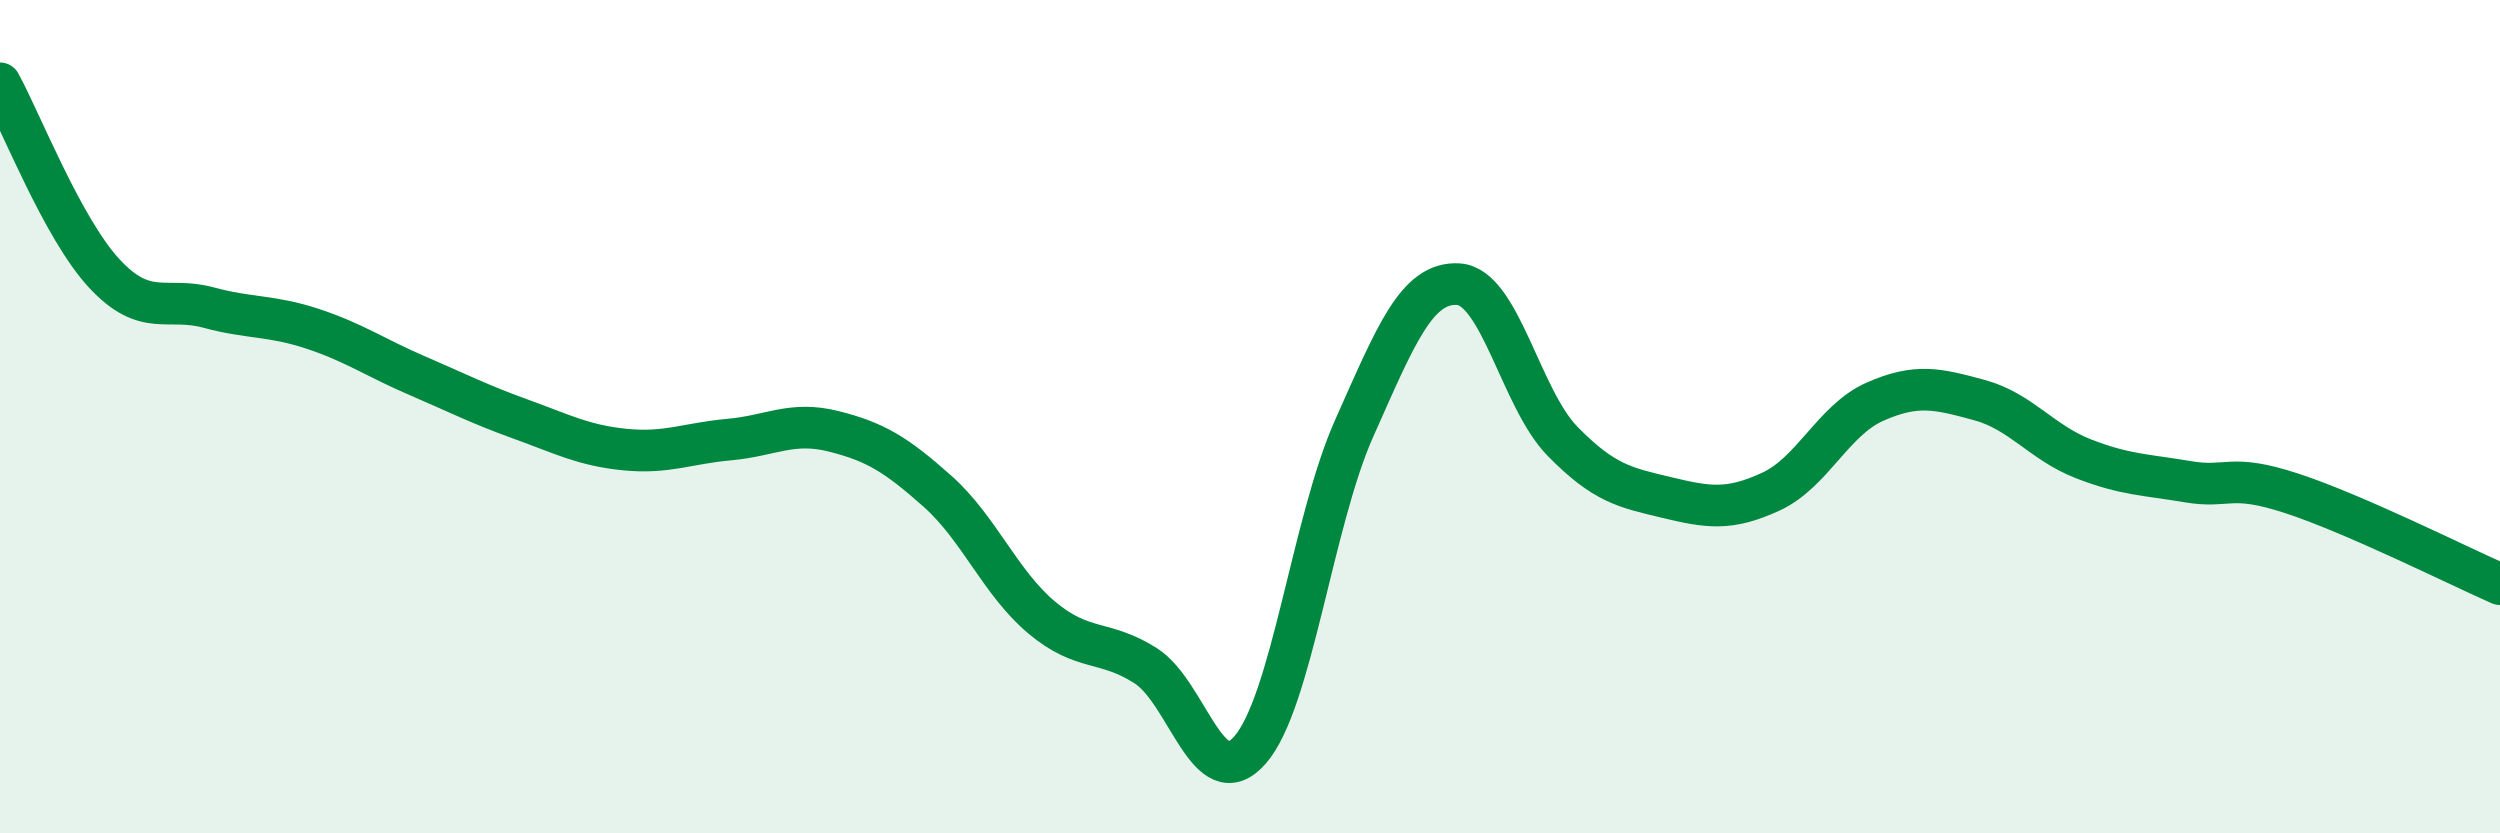
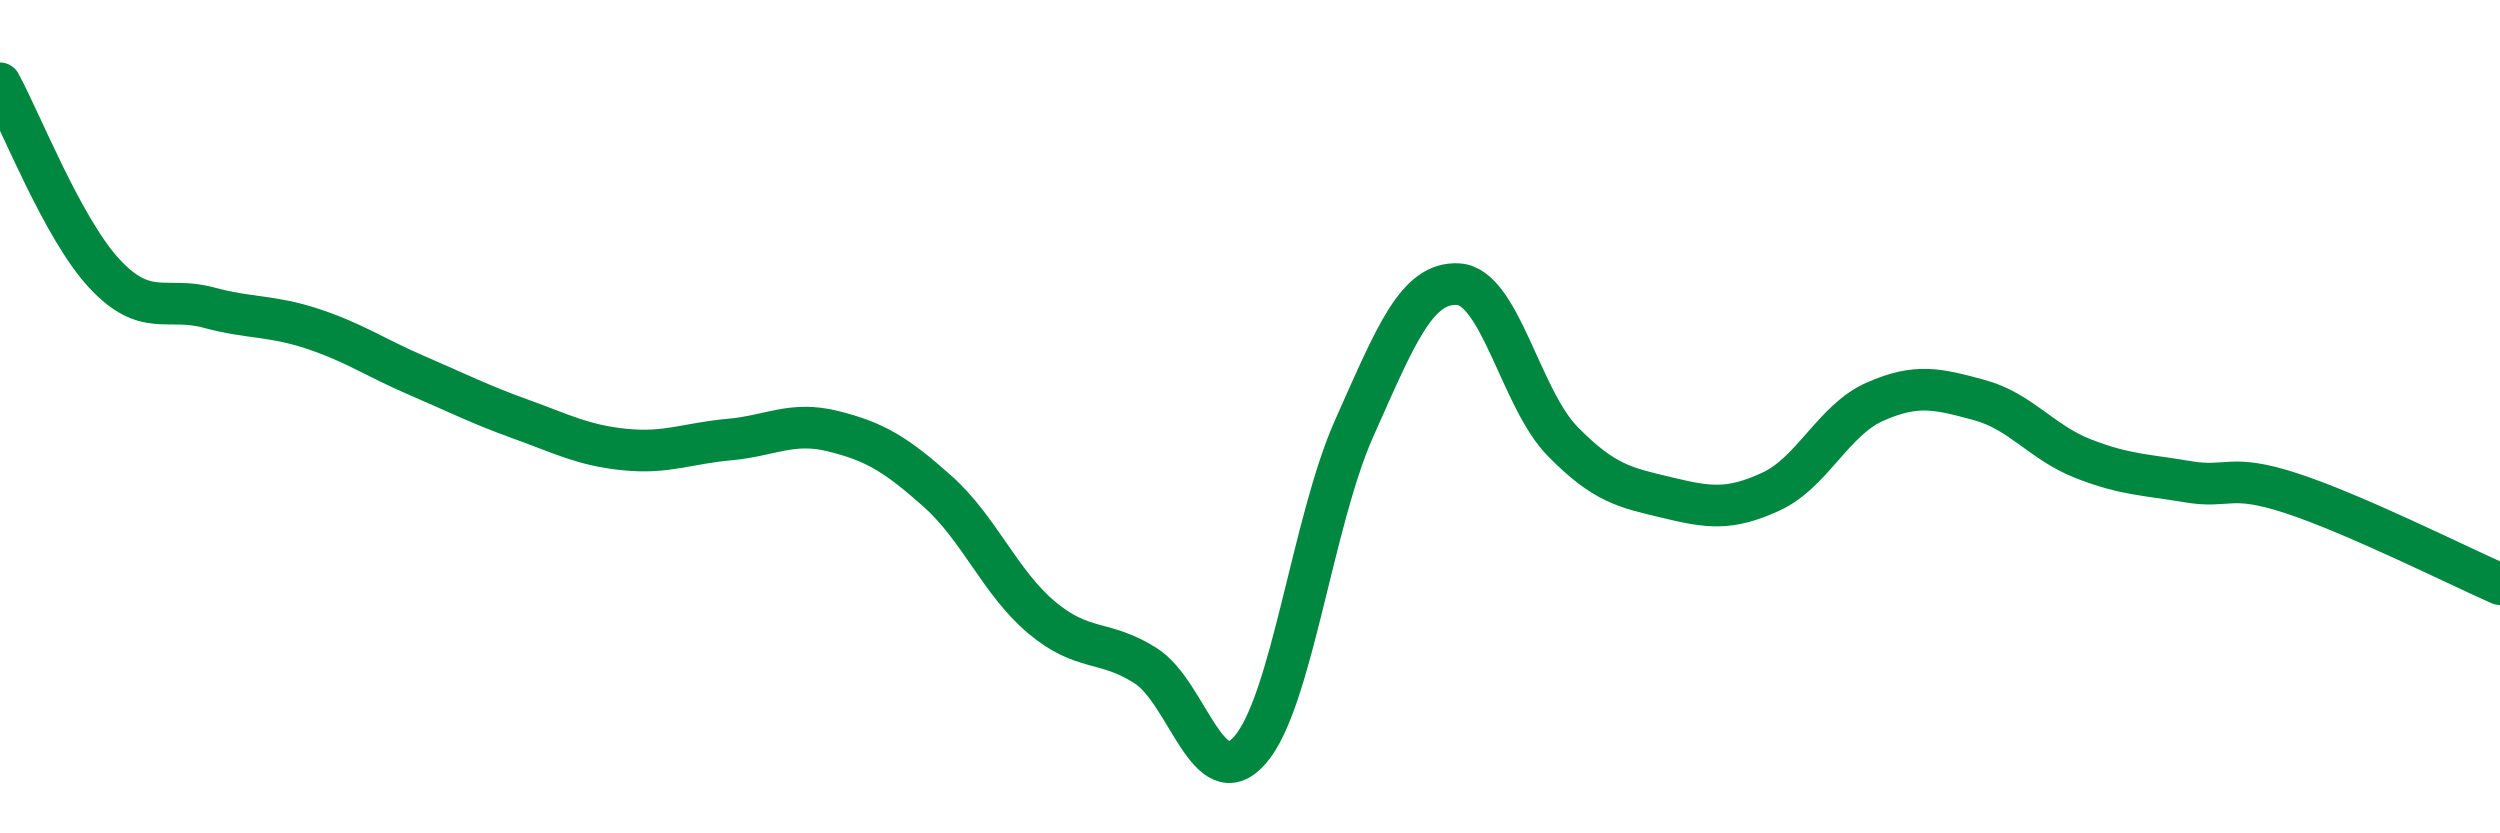
<svg xmlns="http://www.w3.org/2000/svg" width="60" height="20" viewBox="0 0 60 20">
-   <path d="M 0,2 C 0.5,2.91 1.5,5.48 2.5,6.56 C 3.5,7.64 4,7.11 5,7.38 C 6,7.65 6.5,7.56 7.5,7.89 C 8.5,8.22 9,8.58 10,9.01 C 11,9.44 11.5,9.7 12.5,10.06 C 13.5,10.42 14,10.69 15,10.79 C 16,10.89 16.5,10.64 17.5,10.55 C 18.5,10.46 19,10.1 20,10.35 C 21,10.6 21.5,10.9 22.5,11.79 C 23.5,12.68 24,13.98 25,14.82 C 26,15.66 26.5,15.34 27.5,15.98 C 28.5,16.62 29,19.14 30,18 C 31,16.86 31.5,12.52 32.5,10.28 C 33.5,8.04 34,6.76 35,6.82 C 36,6.88 36.5,9.57 37.5,10.59 C 38.5,11.61 39,11.7 40,11.94 C 41,12.18 41.5,12.26 42.5,11.8 C 43.5,11.34 44,10.08 45,9.64 C 46,9.2 46.5,9.33 47.5,9.6 C 48.5,9.87 49,10.62 50,11.01 C 51,11.4 51.5,11.39 52.5,11.56 C 53.5,11.73 53.5,11.35 55,11.84 C 56.5,12.33 59,13.58 60,14.02L60 20L0 20Z" fill="#008740" opacity="0.1" stroke-linecap="round" stroke-linejoin="round" />
  <path d="M 0,2 C 0.5,2.91 1.5,5.48 2.5,6.56 C 3.5,7.64 4,7.11 5,7.38 C 6,7.65 6.5,7.56 7.5,7.89 C 8.5,8.22 9,8.58 10,9.01 C 11,9.44 11.5,9.7 12.5,10.06 C 13.5,10.42 14,10.69 15,10.79 C 16,10.89 16.5,10.64 17.5,10.55 C 18.5,10.46 19,10.1 20,10.35 C 21,10.6 21.5,10.9 22.5,11.79 C 23.5,12.68 24,13.98 25,14.82 C 26,15.66 26.5,15.34 27.5,15.98 C 28.5,16.62 29,19.14 30,18 C 31,16.86 31.5,12.52 32.5,10.28 C 33.5,8.04 34,6.76 35,6.82 C 36,6.88 36.5,9.57 37.5,10.59 C 38.5,11.61 39,11.7 40,11.94 C 41,12.18 41.5,12.26 42.5,11.8 C 43.5,11.34 44,10.08 45,9.64 C 46,9.2 46.5,9.33 47.5,9.6 C 48.5,9.87 49,10.62 50,11.01 C 51,11.4 51.5,11.39 52.5,11.56 C 53.5,11.73 53.5,11.35 55,11.84 C 56.5,12.33 59,13.58 60,14.02" stroke="#008740" stroke-width="1" fill="none" stroke-linecap="round" stroke-linejoin="round" />
</svg>